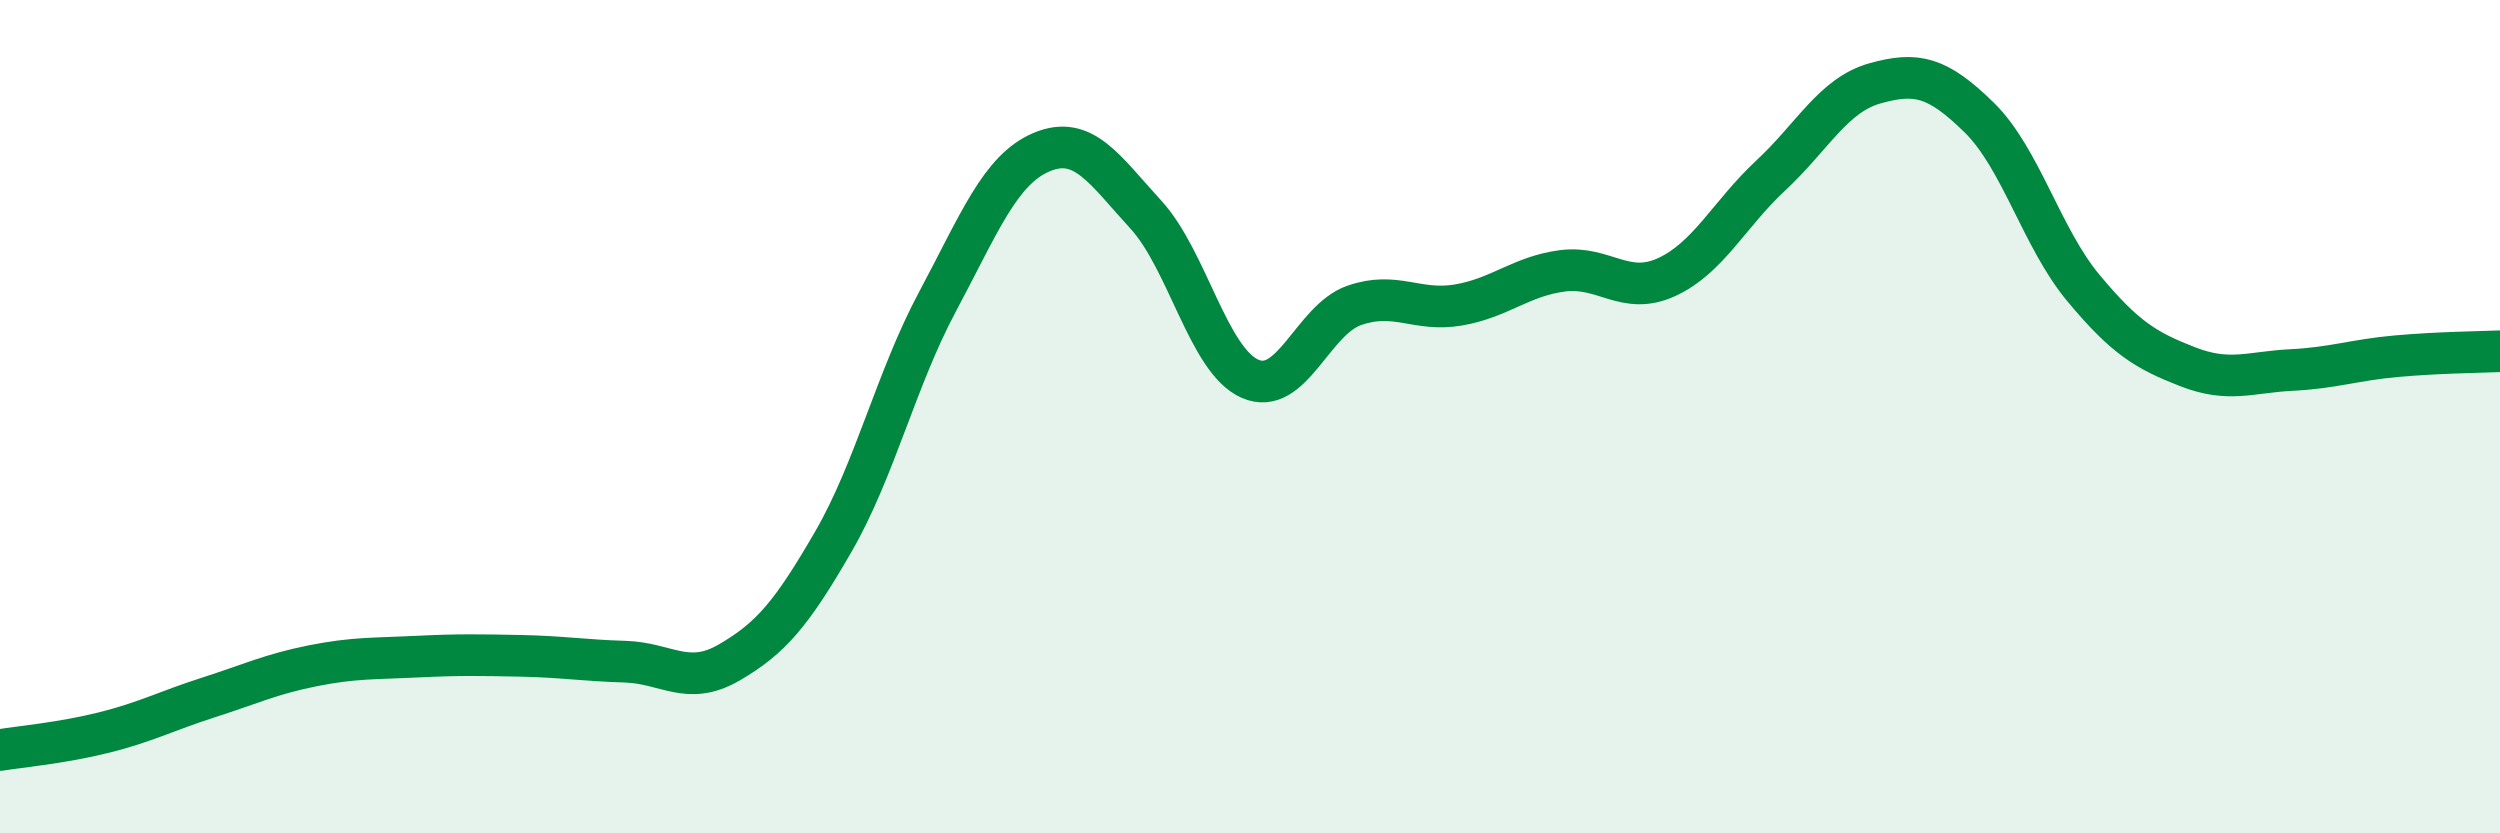
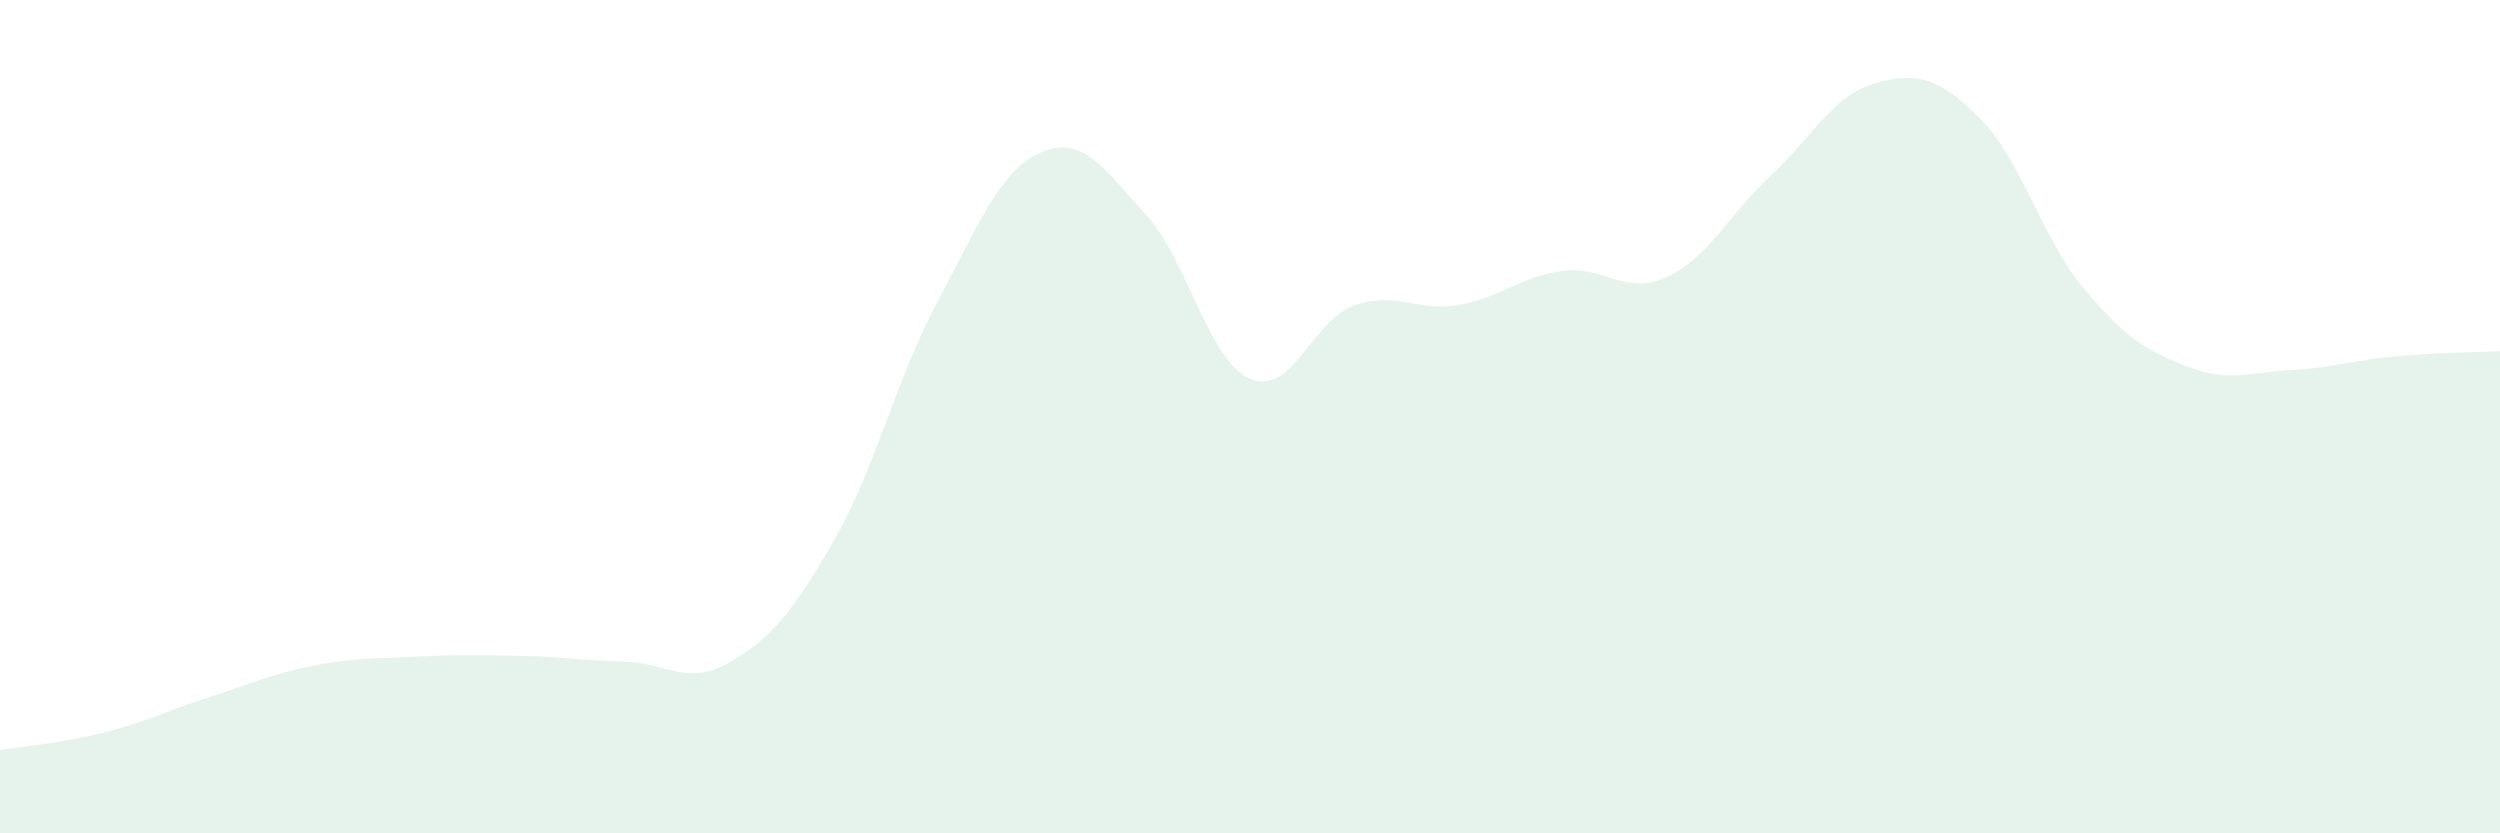
<svg xmlns="http://www.w3.org/2000/svg" width="60" height="20" viewBox="0 0 60 20">
  <path d="M 0,18 C 0.5,17.92 1.5,17.83 2.5,17.58 C 3.5,17.33 4,17.06 5,16.74 C 6,16.42 6.5,16.18 7.5,15.98 C 8.5,15.78 9,15.81 10,15.76 C 11,15.71 11.5,15.72 12.5,15.74 C 13.5,15.76 14,15.85 15,15.88 C 16,15.91 16.5,16.48 17.5,15.9 C 18.5,15.32 19,14.73 20,13 C 21,11.27 21.5,9.11 22.5,7.24 C 23.5,5.37 24,4.07 25,3.65 C 26,3.23 26.5,4.06 27.5,5.15 C 28.5,6.24 29,8.65 30,9.09 C 31,9.53 31.5,7.68 32.5,7.33 C 33.5,6.98 34,7.49 35,7.32 C 36,7.15 36.5,6.63 37.5,6.5 C 38.5,6.37 39,7.11 40,6.65 C 41,6.19 41.5,5.14 42.5,4.21 C 43.5,3.28 44,2.28 45,2 C 46,1.72 46.5,1.84 47.5,2.82 C 48.5,3.8 49,5.71 50,6.91 C 51,8.11 51.5,8.41 52.5,8.8 C 53.5,9.19 54,8.93 55,8.88 C 56,8.83 56.5,8.64 57.5,8.55 C 58.5,8.46 59.5,8.45 60,8.43L60 20L0 20Z" fill="#008740" opacity="0.1" stroke-linecap="round" stroke-linejoin="round" />
-   <path d="M 0,18 C 0.5,17.92 1.5,17.83 2.5,17.58 C 3.5,17.33 4,17.06 5,16.74 C 6,16.42 6.5,16.18 7.5,15.98 C 8.5,15.78 9,15.81 10,15.76 C 11,15.71 11.5,15.72 12.5,15.74 C 13.5,15.76 14,15.85 15,15.88 C 16,15.91 16.5,16.48 17.5,15.9 C 18.5,15.32 19,14.73 20,13 C 21,11.27 21.5,9.11 22.5,7.24 C 23.5,5.37 24,4.07 25,3.65 C 26,3.23 26.5,4.06 27.5,5.15 C 28.5,6.24 29,8.65 30,9.09 C 31,9.53 31.5,7.68 32.5,7.33 C 33.5,6.98 34,7.49 35,7.32 C 36,7.15 36.5,6.63 37.5,6.5 C 38.5,6.37 39,7.11 40,6.65 C 41,6.19 41.5,5.14 42.5,4.21 C 43.5,3.28 44,2.28 45,2 C 46,1.72 46.5,1.84 47.5,2.82 C 48.5,3.8 49,5.71 50,6.91 C 51,8.11 51.5,8.41 52.5,8.8 C 53.5,9.19 54,8.93 55,8.88 C 56,8.83 56.5,8.64 57.5,8.55 C 58.5,8.46 59.5,8.45 60,8.43" stroke="#008740" stroke-width="1" fill="none" stroke-linecap="round" stroke-linejoin="round" />
</svg>